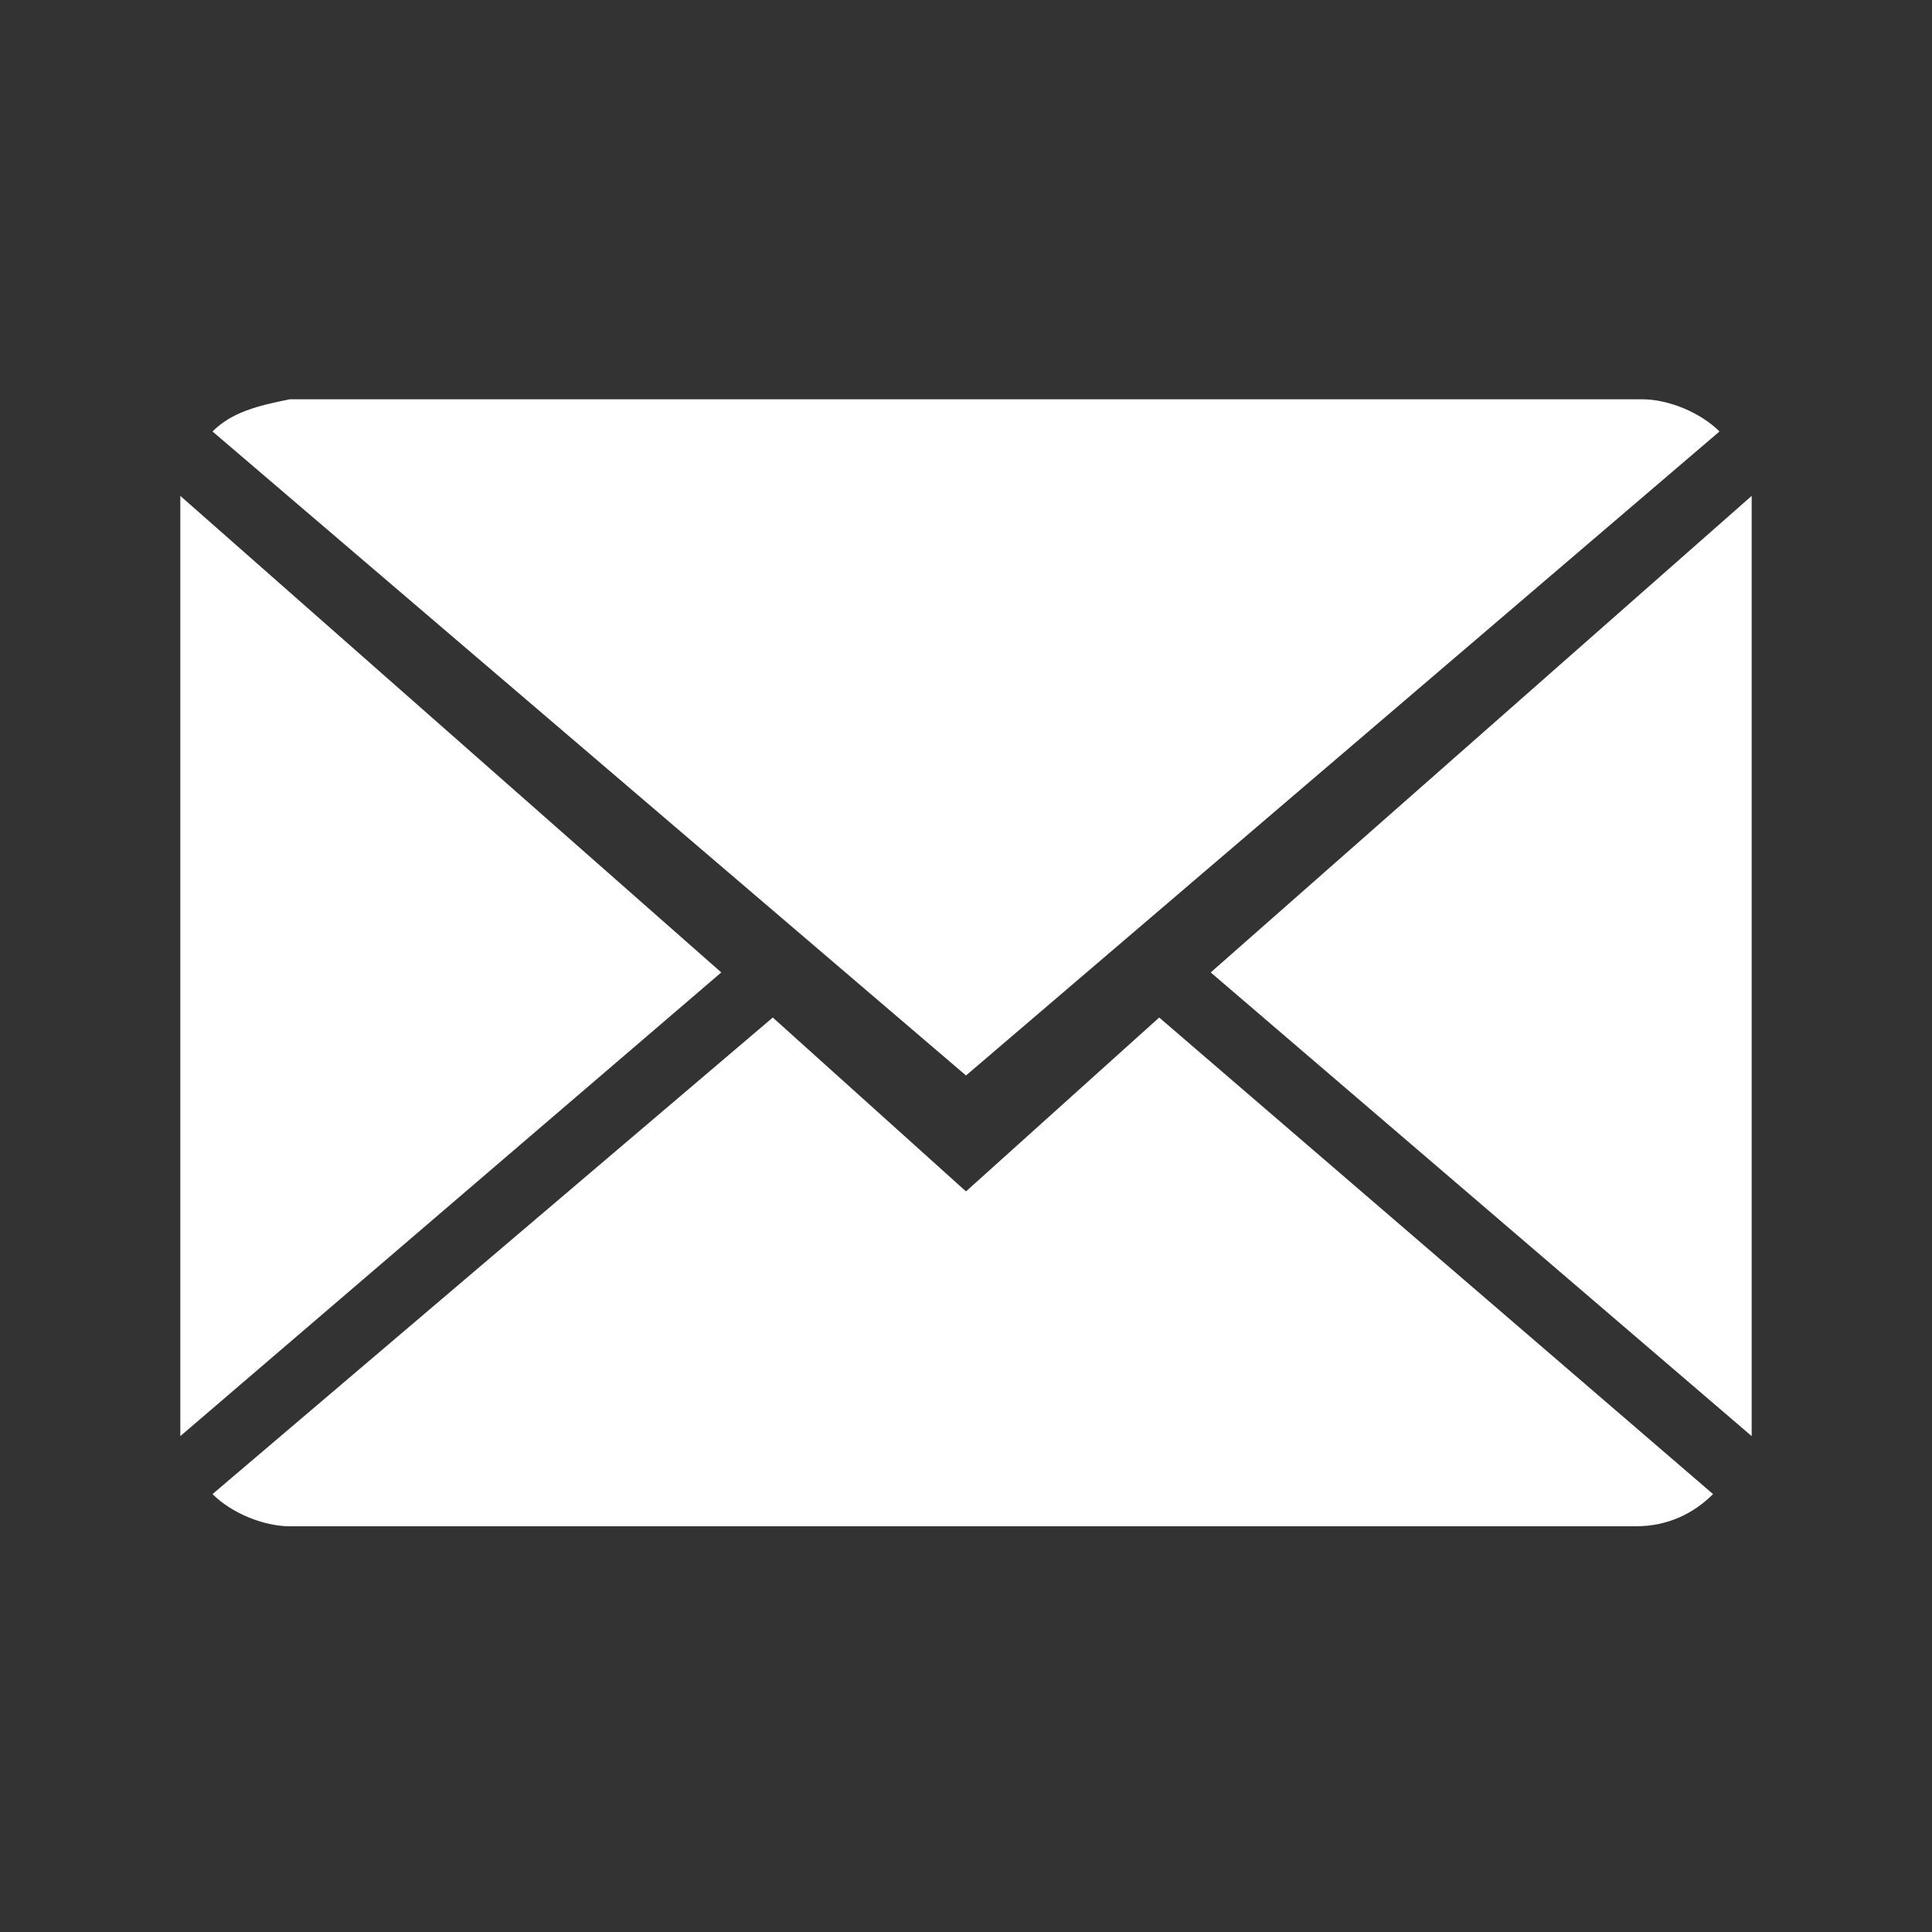
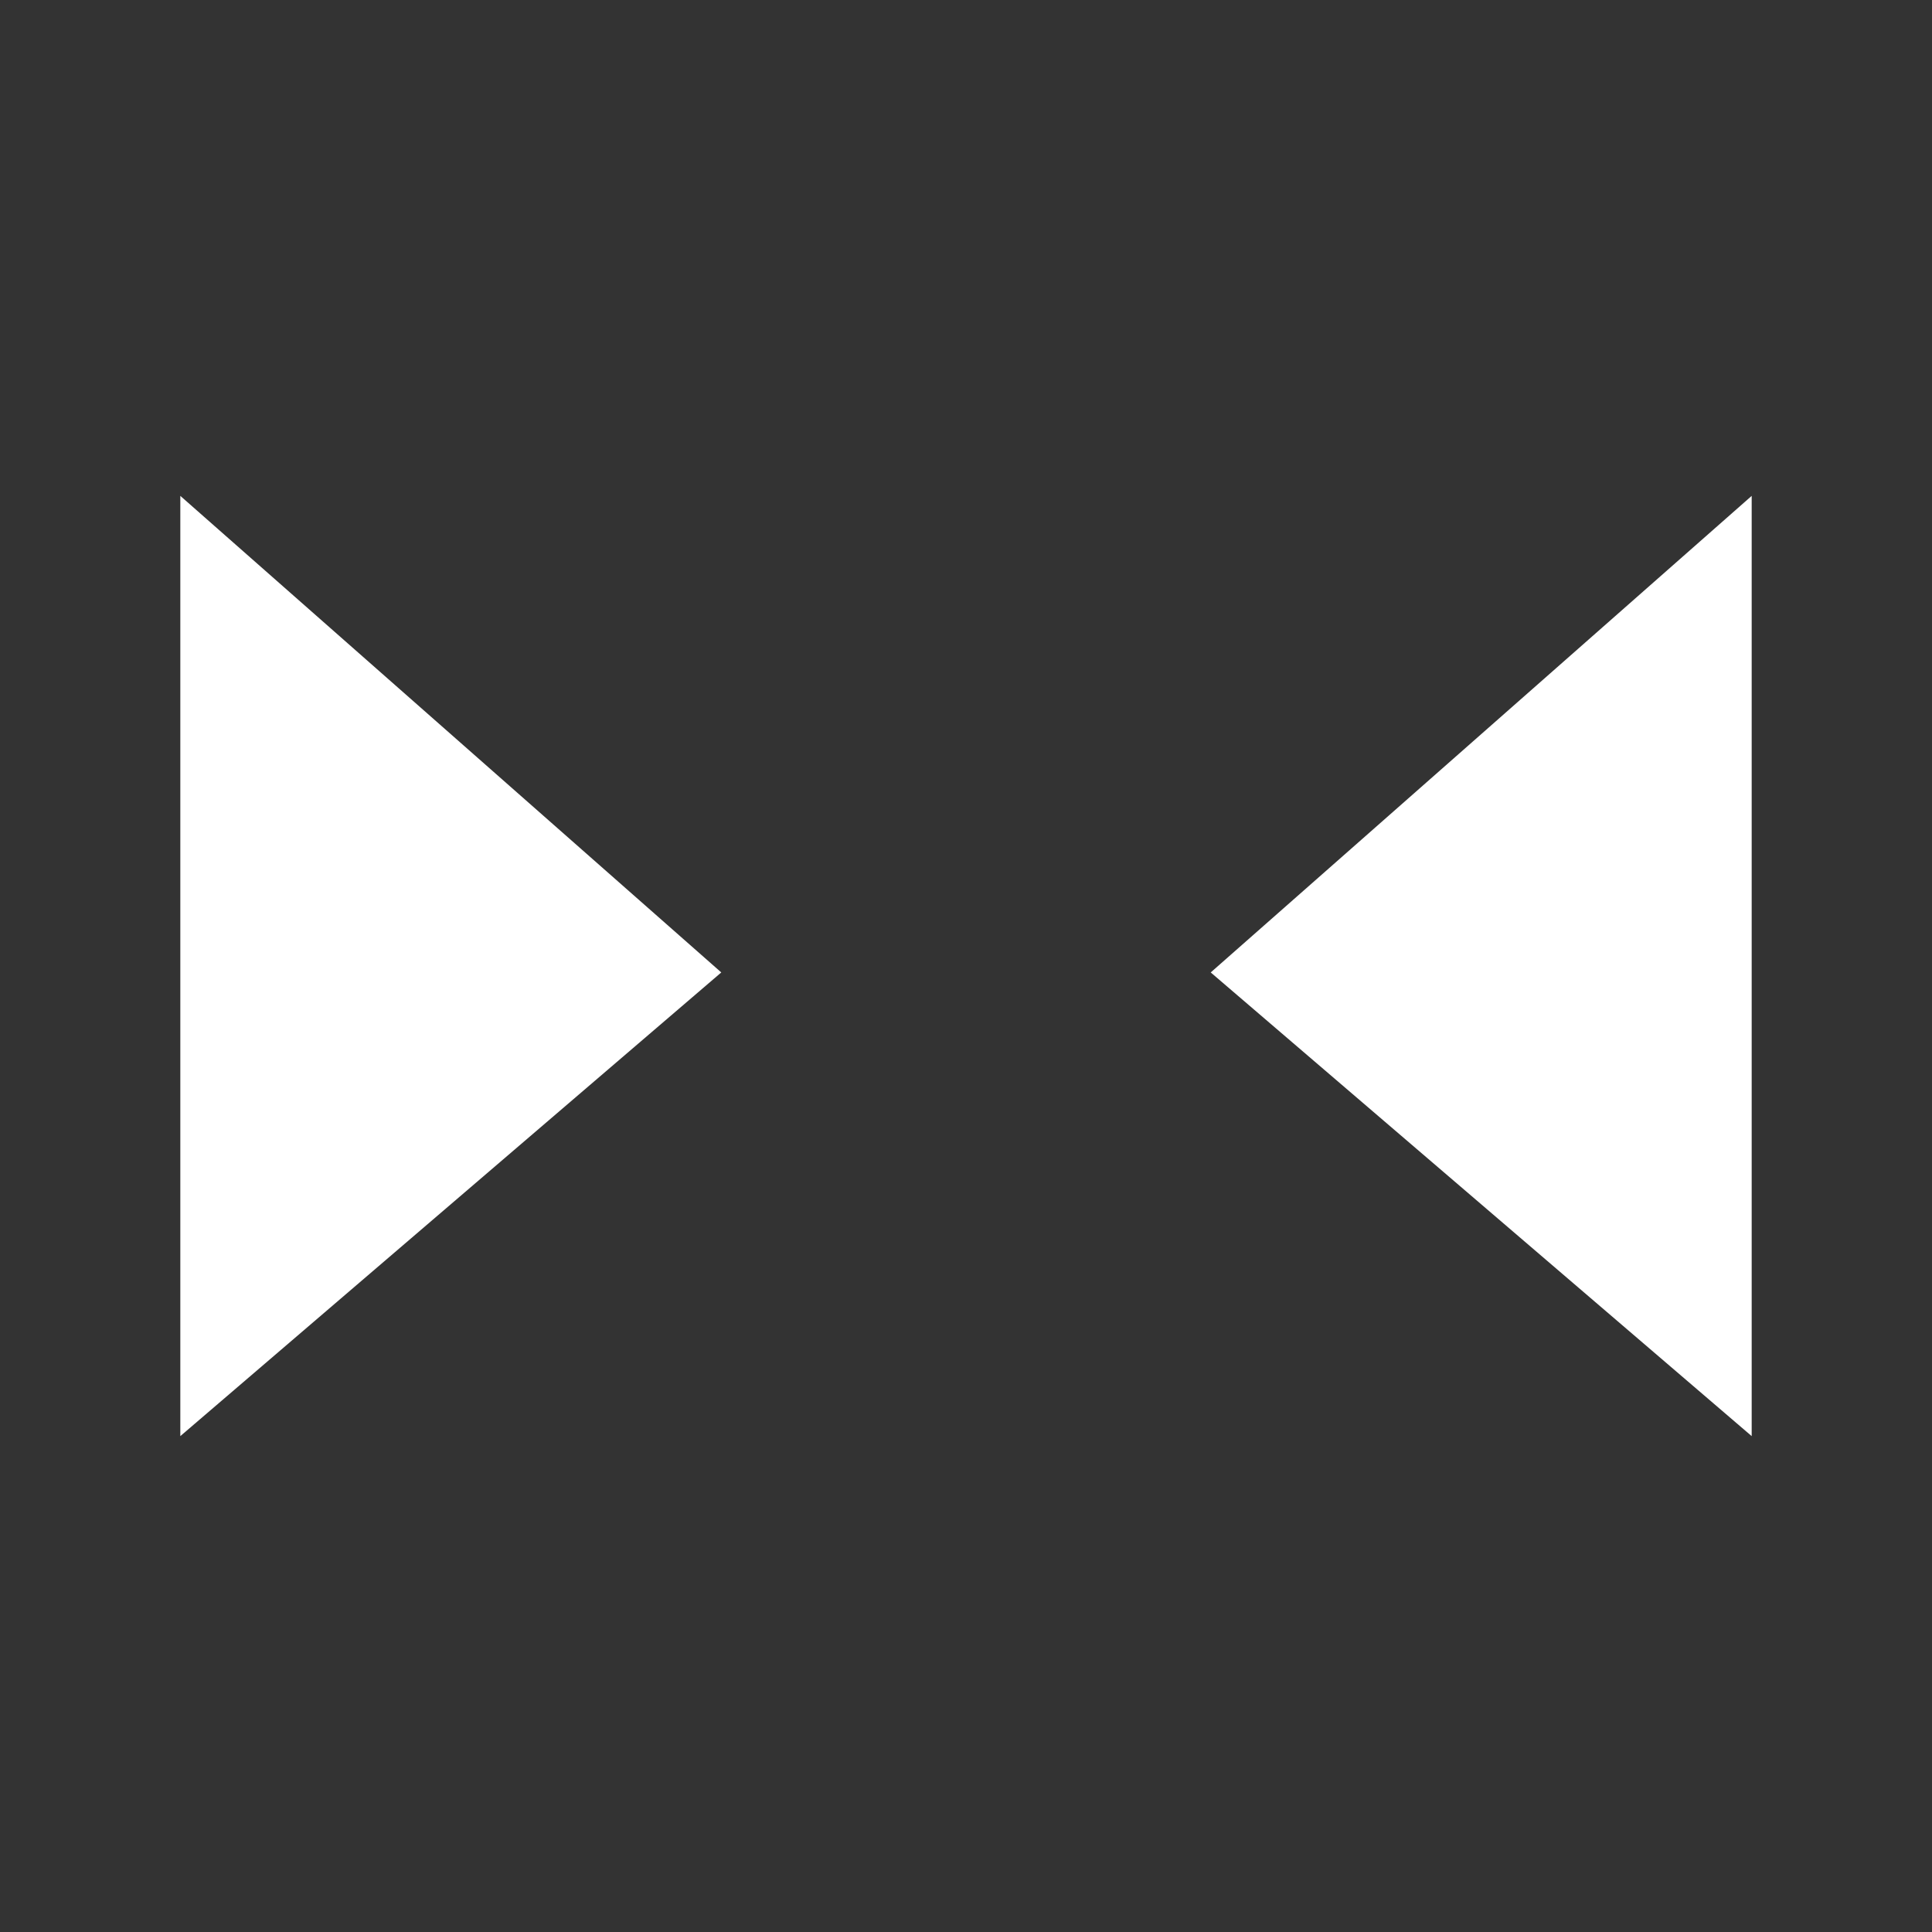
<svg xmlns="http://www.w3.org/2000/svg" version="1.1" id="Livello_1" x="0px" y="0px" width="30px" height="30px" viewBox="0 0 30 30" style="enable-background:new 0 0 30 30;" xml:space="preserve">
  <rect x="0" y="0" width="30" height="30" fill="#333333" stroke="none" />
  <style type="text/css">
	.st0{fill:#FFFFFF;}
</style>
  <g id="Group_20" transform="translate(0 0)">
    <g id="Group_19">
-       <path id="Path_48" class="st0" d="M15,18.5l-3-2.7l-8.7,7.4c0.3,0.3,0.8,0.5,1.2,0.5h20.9c0.5,0,0.9-0.2,1.2-0.5L18,15.8L15,18.5z    " />
-       <path id="Path_49" class="st0" d="M26.7,6.7c-0.3-0.3-0.8-0.5-1.2-0.5H4.5C4,6.3,3.6,6.4,3.3,6.7l11.7,10L26.7,6.7z" />
      <path id="Path_50" class="st0" d="M2.8,7.7v14.6l8.4-7.2L2.8,7.7z" />
      <path id="Path_51" class="st0" d="M18.8,15.1l8.4,7.2V7.7L18.8,15.1z" />
    </g>
  </g>
</svg>